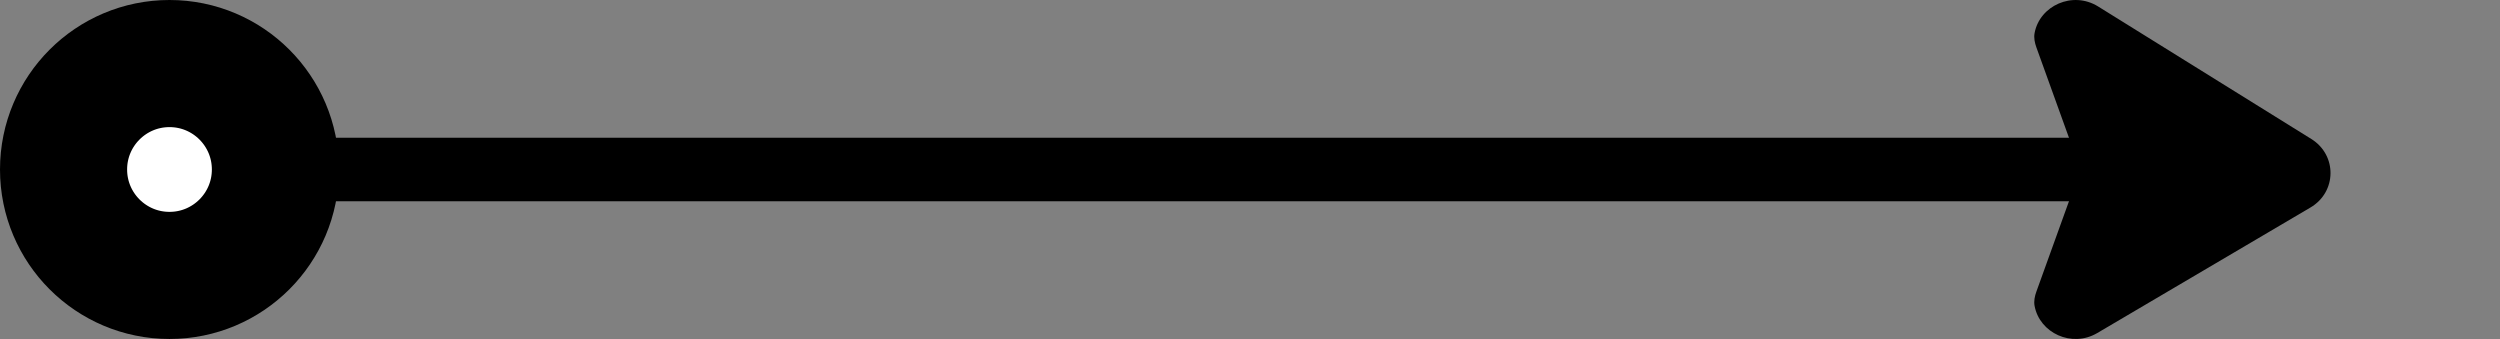
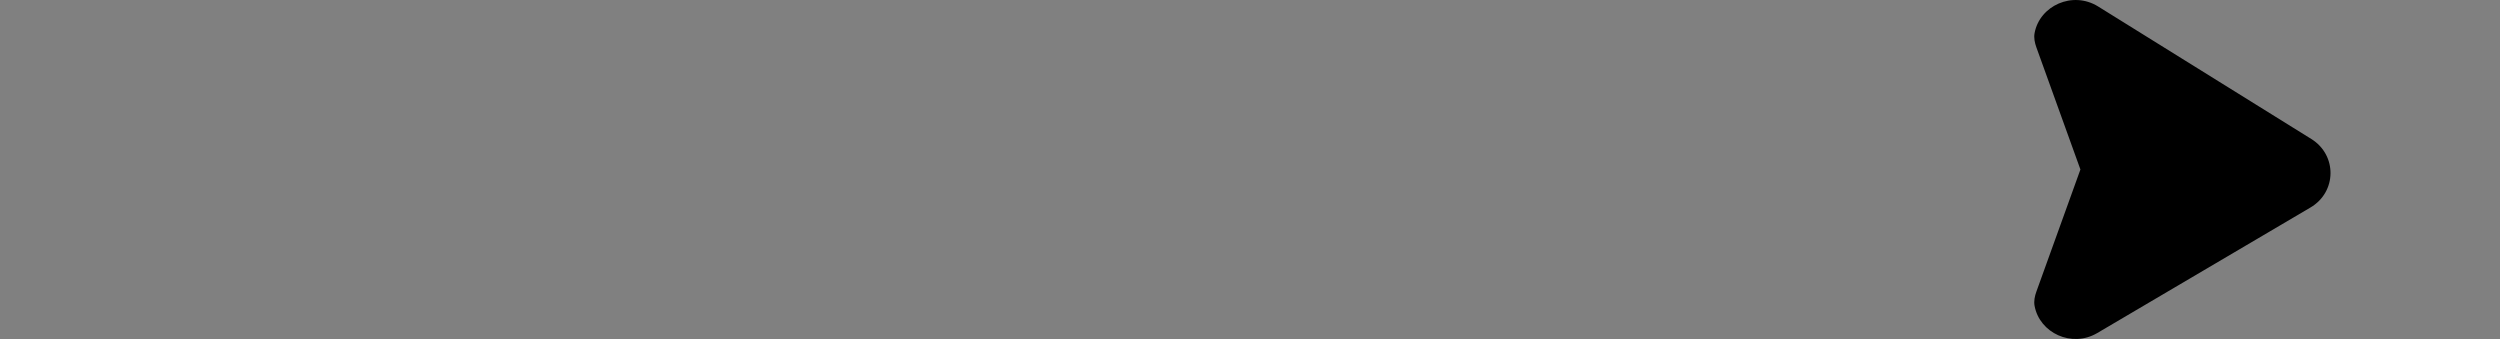
<svg xmlns="http://www.w3.org/2000/svg" width="59" height="8" viewBox="0 0 59 8" fill="none">
  <rect x="0" y="0" width="59" height="8" fill="#808080" stroke="none" />
-   <path d="M6.323 4L52.5 4" stroke="black" stroke-width="1.5" stroke-linecap="round" />
  <path d="M54.547 3.28L49.516 0.153C48.913 -0.222 48.136 0.134 48.016 0.781C47.995 0.894 48.02 1.01 48.059 1.119L49.098 4L48.059 6.881C48.02 6.99 47.995 7.106 48.016 7.219C48.134 7.857 48.892 8.215 49.495 7.86L54.527 4.897C55.149 4.531 55.16 3.661 54.547 3.28Z" fill="black" />
-   <path d="M1.5 4C1.5 2.619 2.619 1.5 4 1.5C5.381 1.5 6.5 2.619 6.5 4C6.5 5.381 5.381 6.5 4 6.5C2.619 6.5 1.5 5.381 1.5 4Z" fill="white" stroke="black" stroke-width="3" />
</svg>